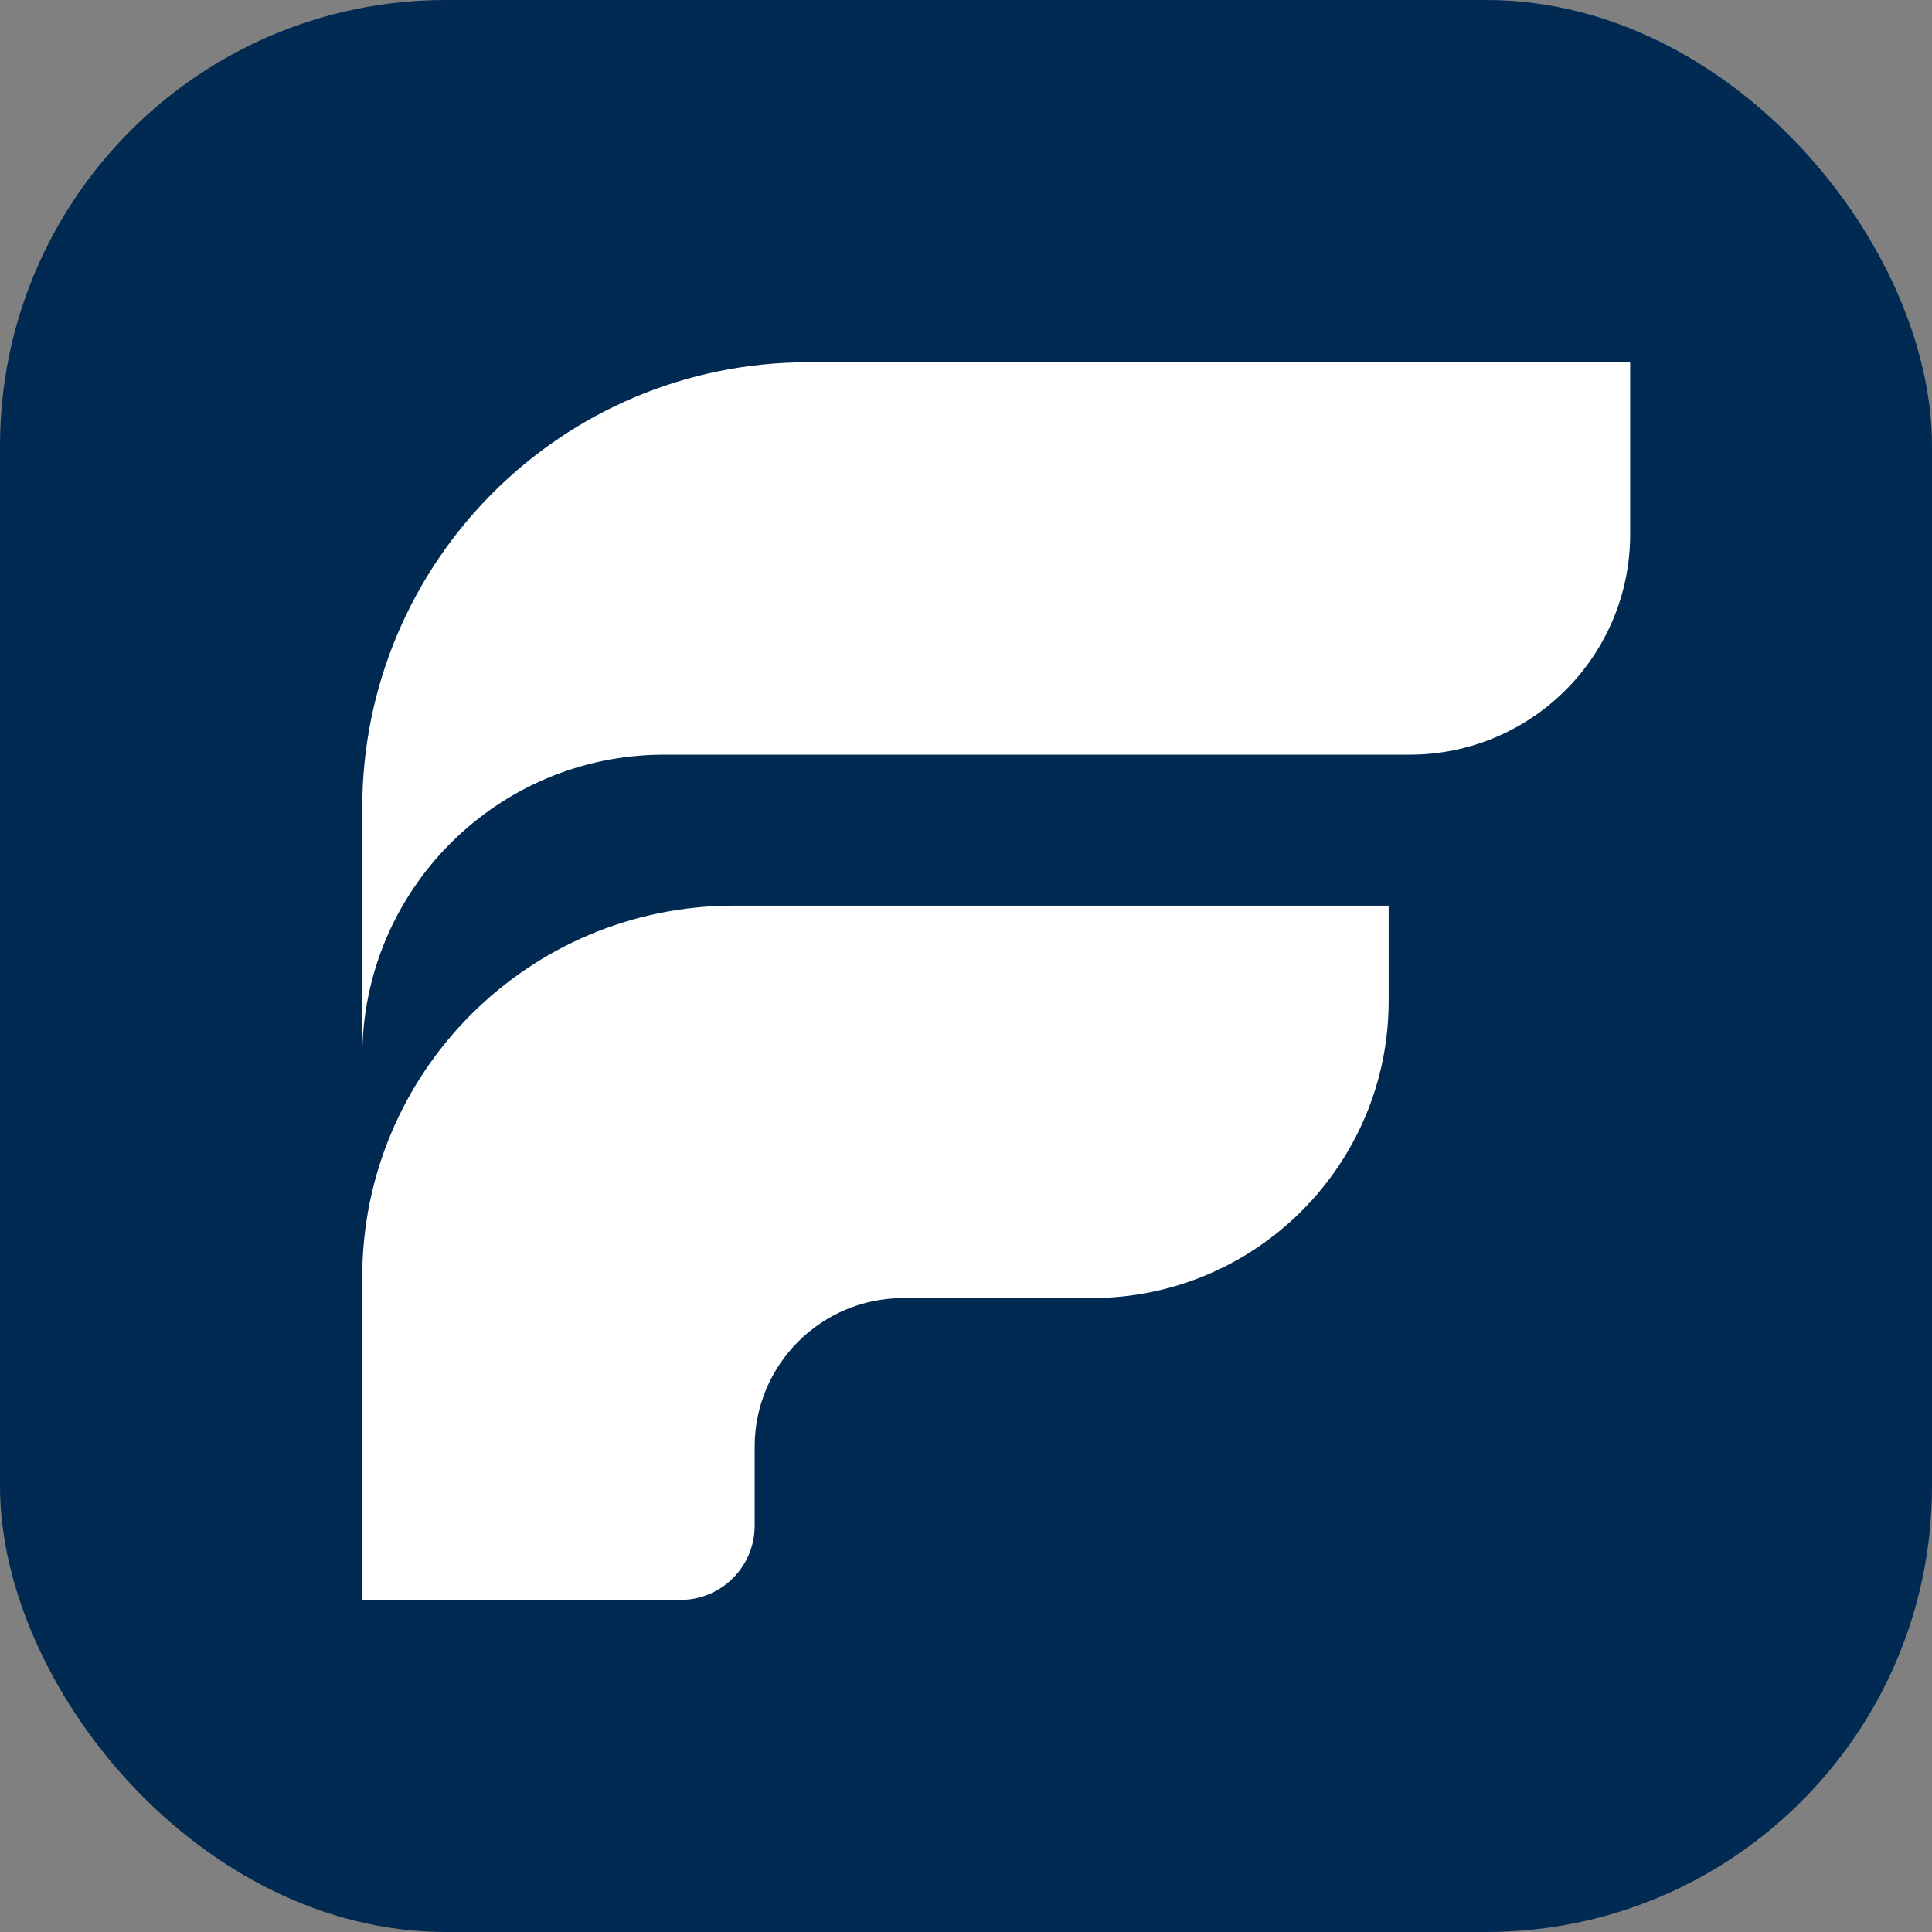
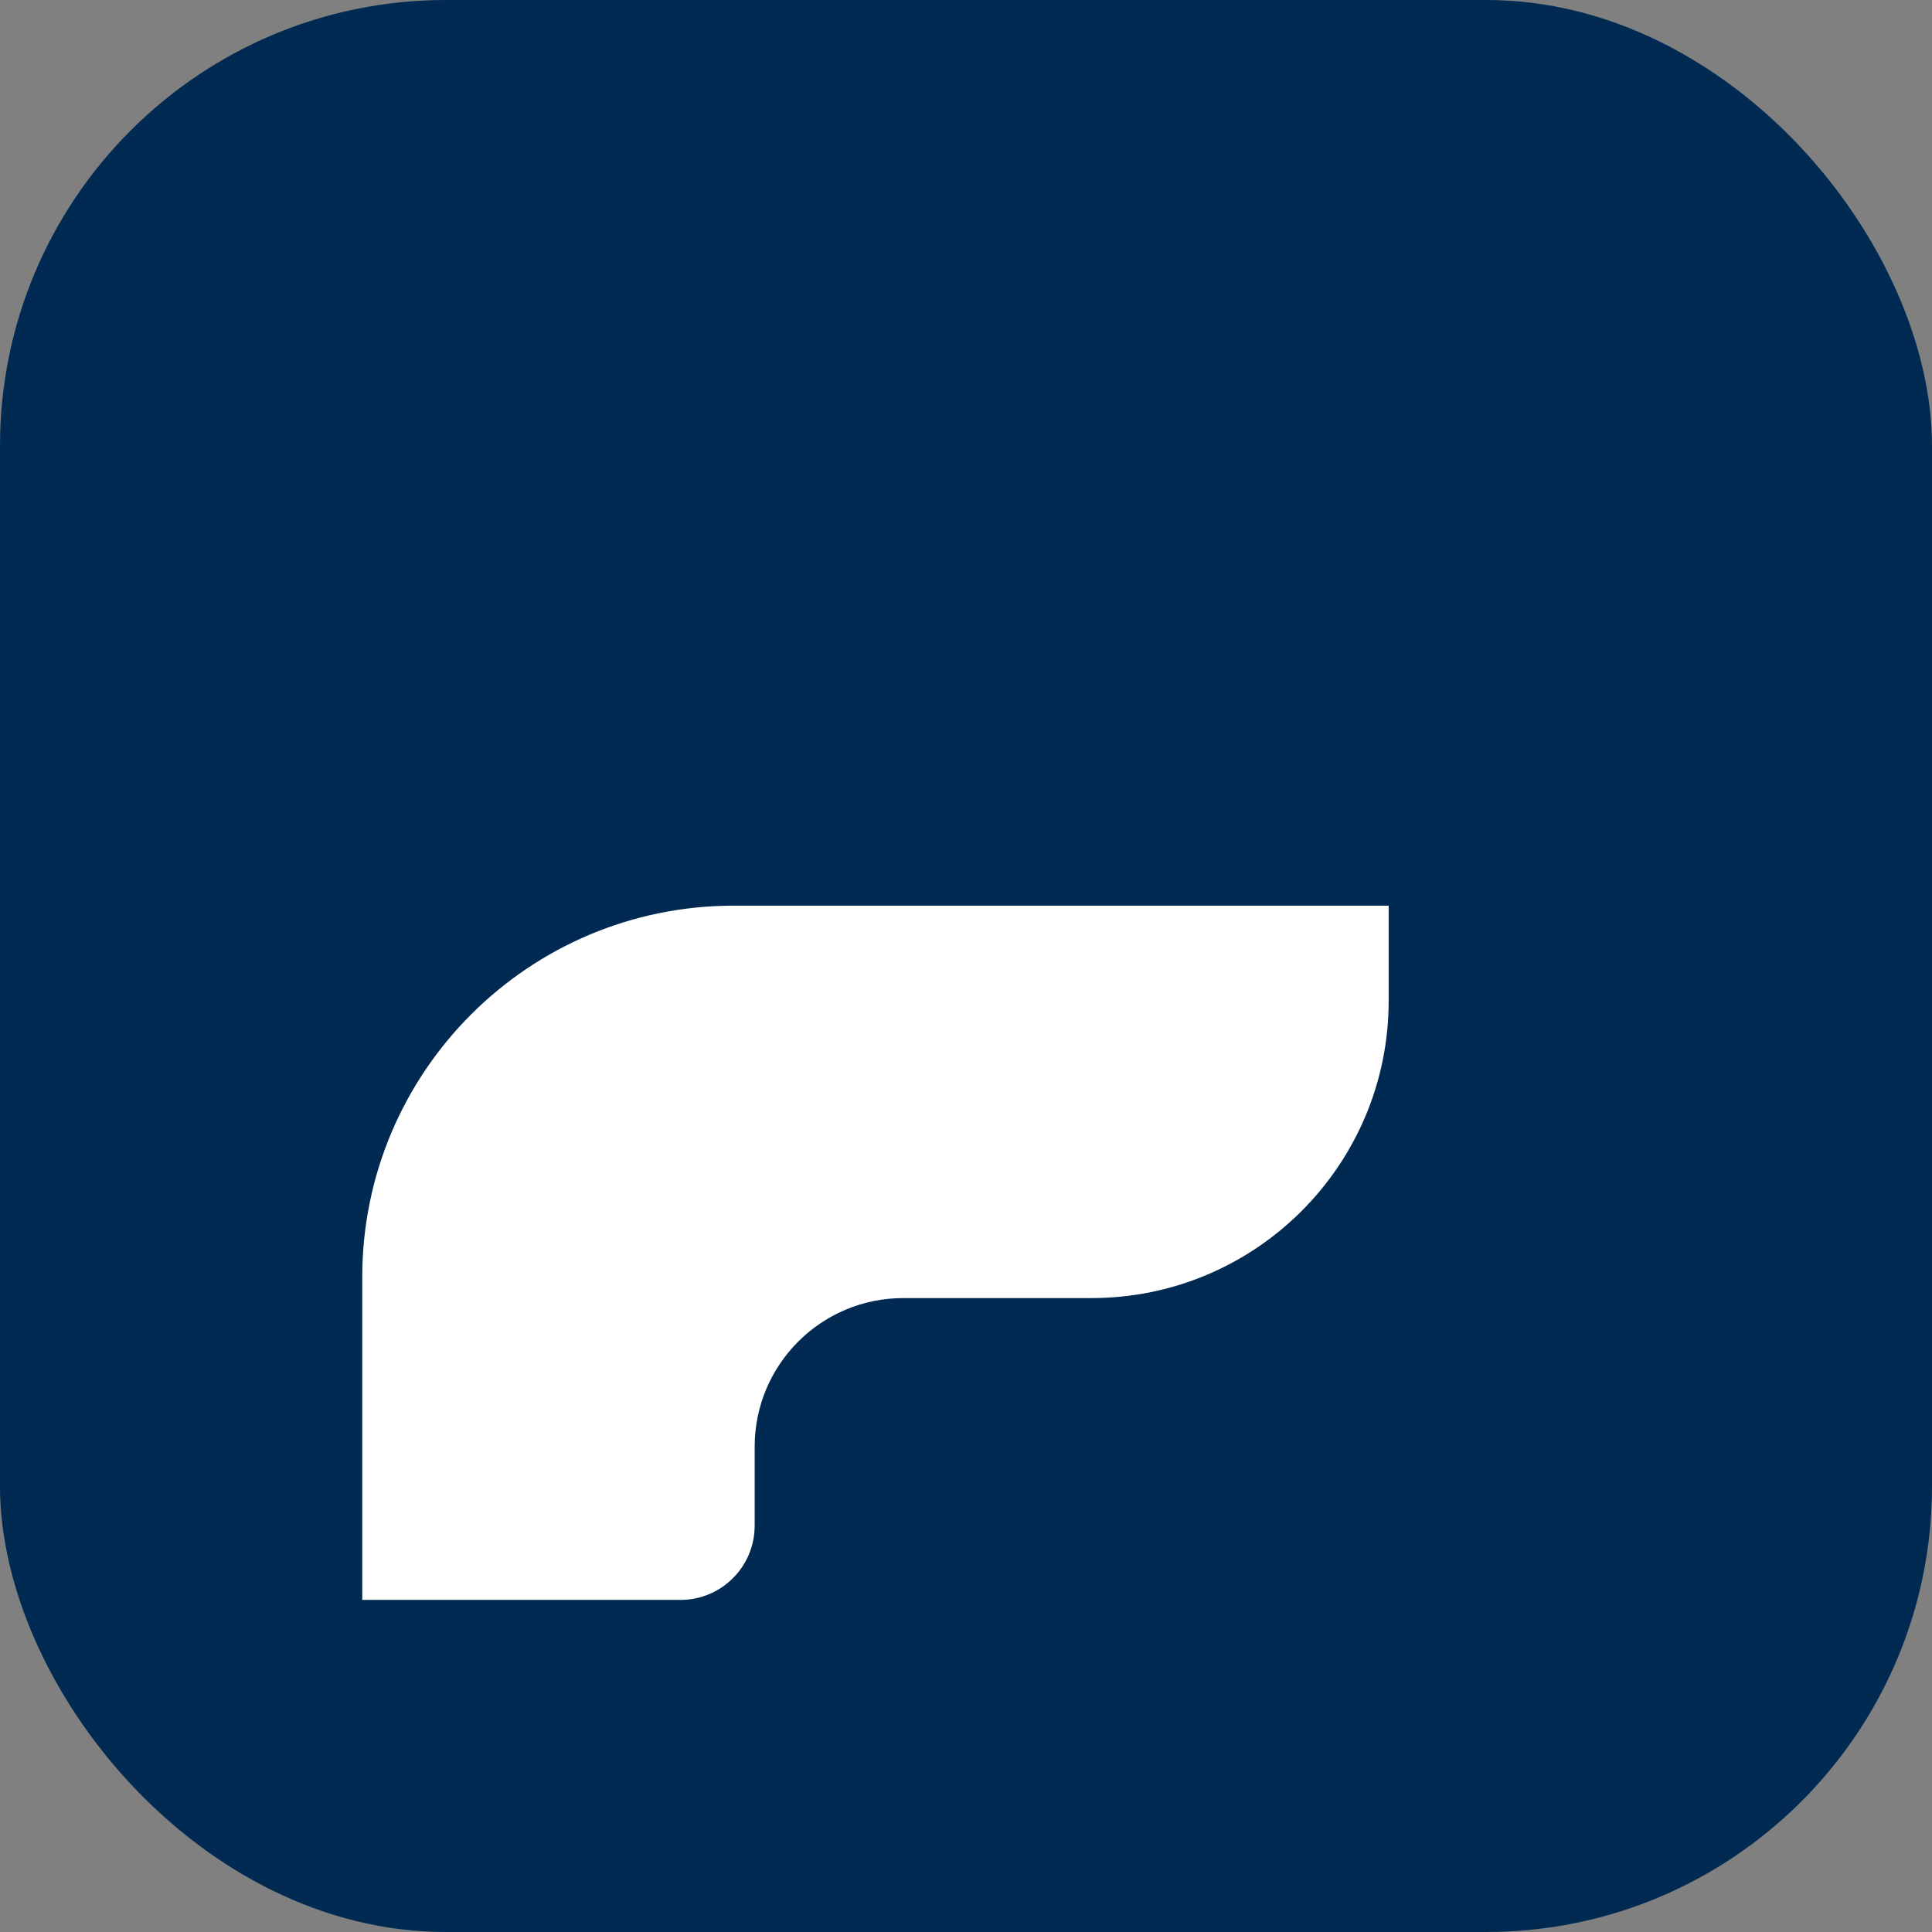
<svg xmlns="http://www.w3.org/2000/svg" width="26" height="26" viewBox="0 0 26 26" fill="none">
  <rect x="0" y="0" width="26" height="26" fill="#808080" stroke="none" />
  <rect width="26" height="26" rx="6" fill="#002A52" />
-   <path d="M18.97 10.156H8.938C6.694 10.156 4.875 11.975 4.875 14.219V10.875C4.875 7.561 7.561 4.875 10.875 4.875H21.938V7.189C21.938 8.828 20.609 10.156 18.97 10.156Z" fill="white" />
  <path d="M4.875 17.188V21.531H9.156C9.709 21.531 10.156 21.084 10.156 20.531V19.469C10.156 18.364 11.052 17.469 12.156 17.469H14.688C16.897 17.469 18.688 15.678 18.688 13.469V12.188H9.875C7.114 12.188 4.875 14.426 4.875 17.188Z" fill="white" />
</svg>